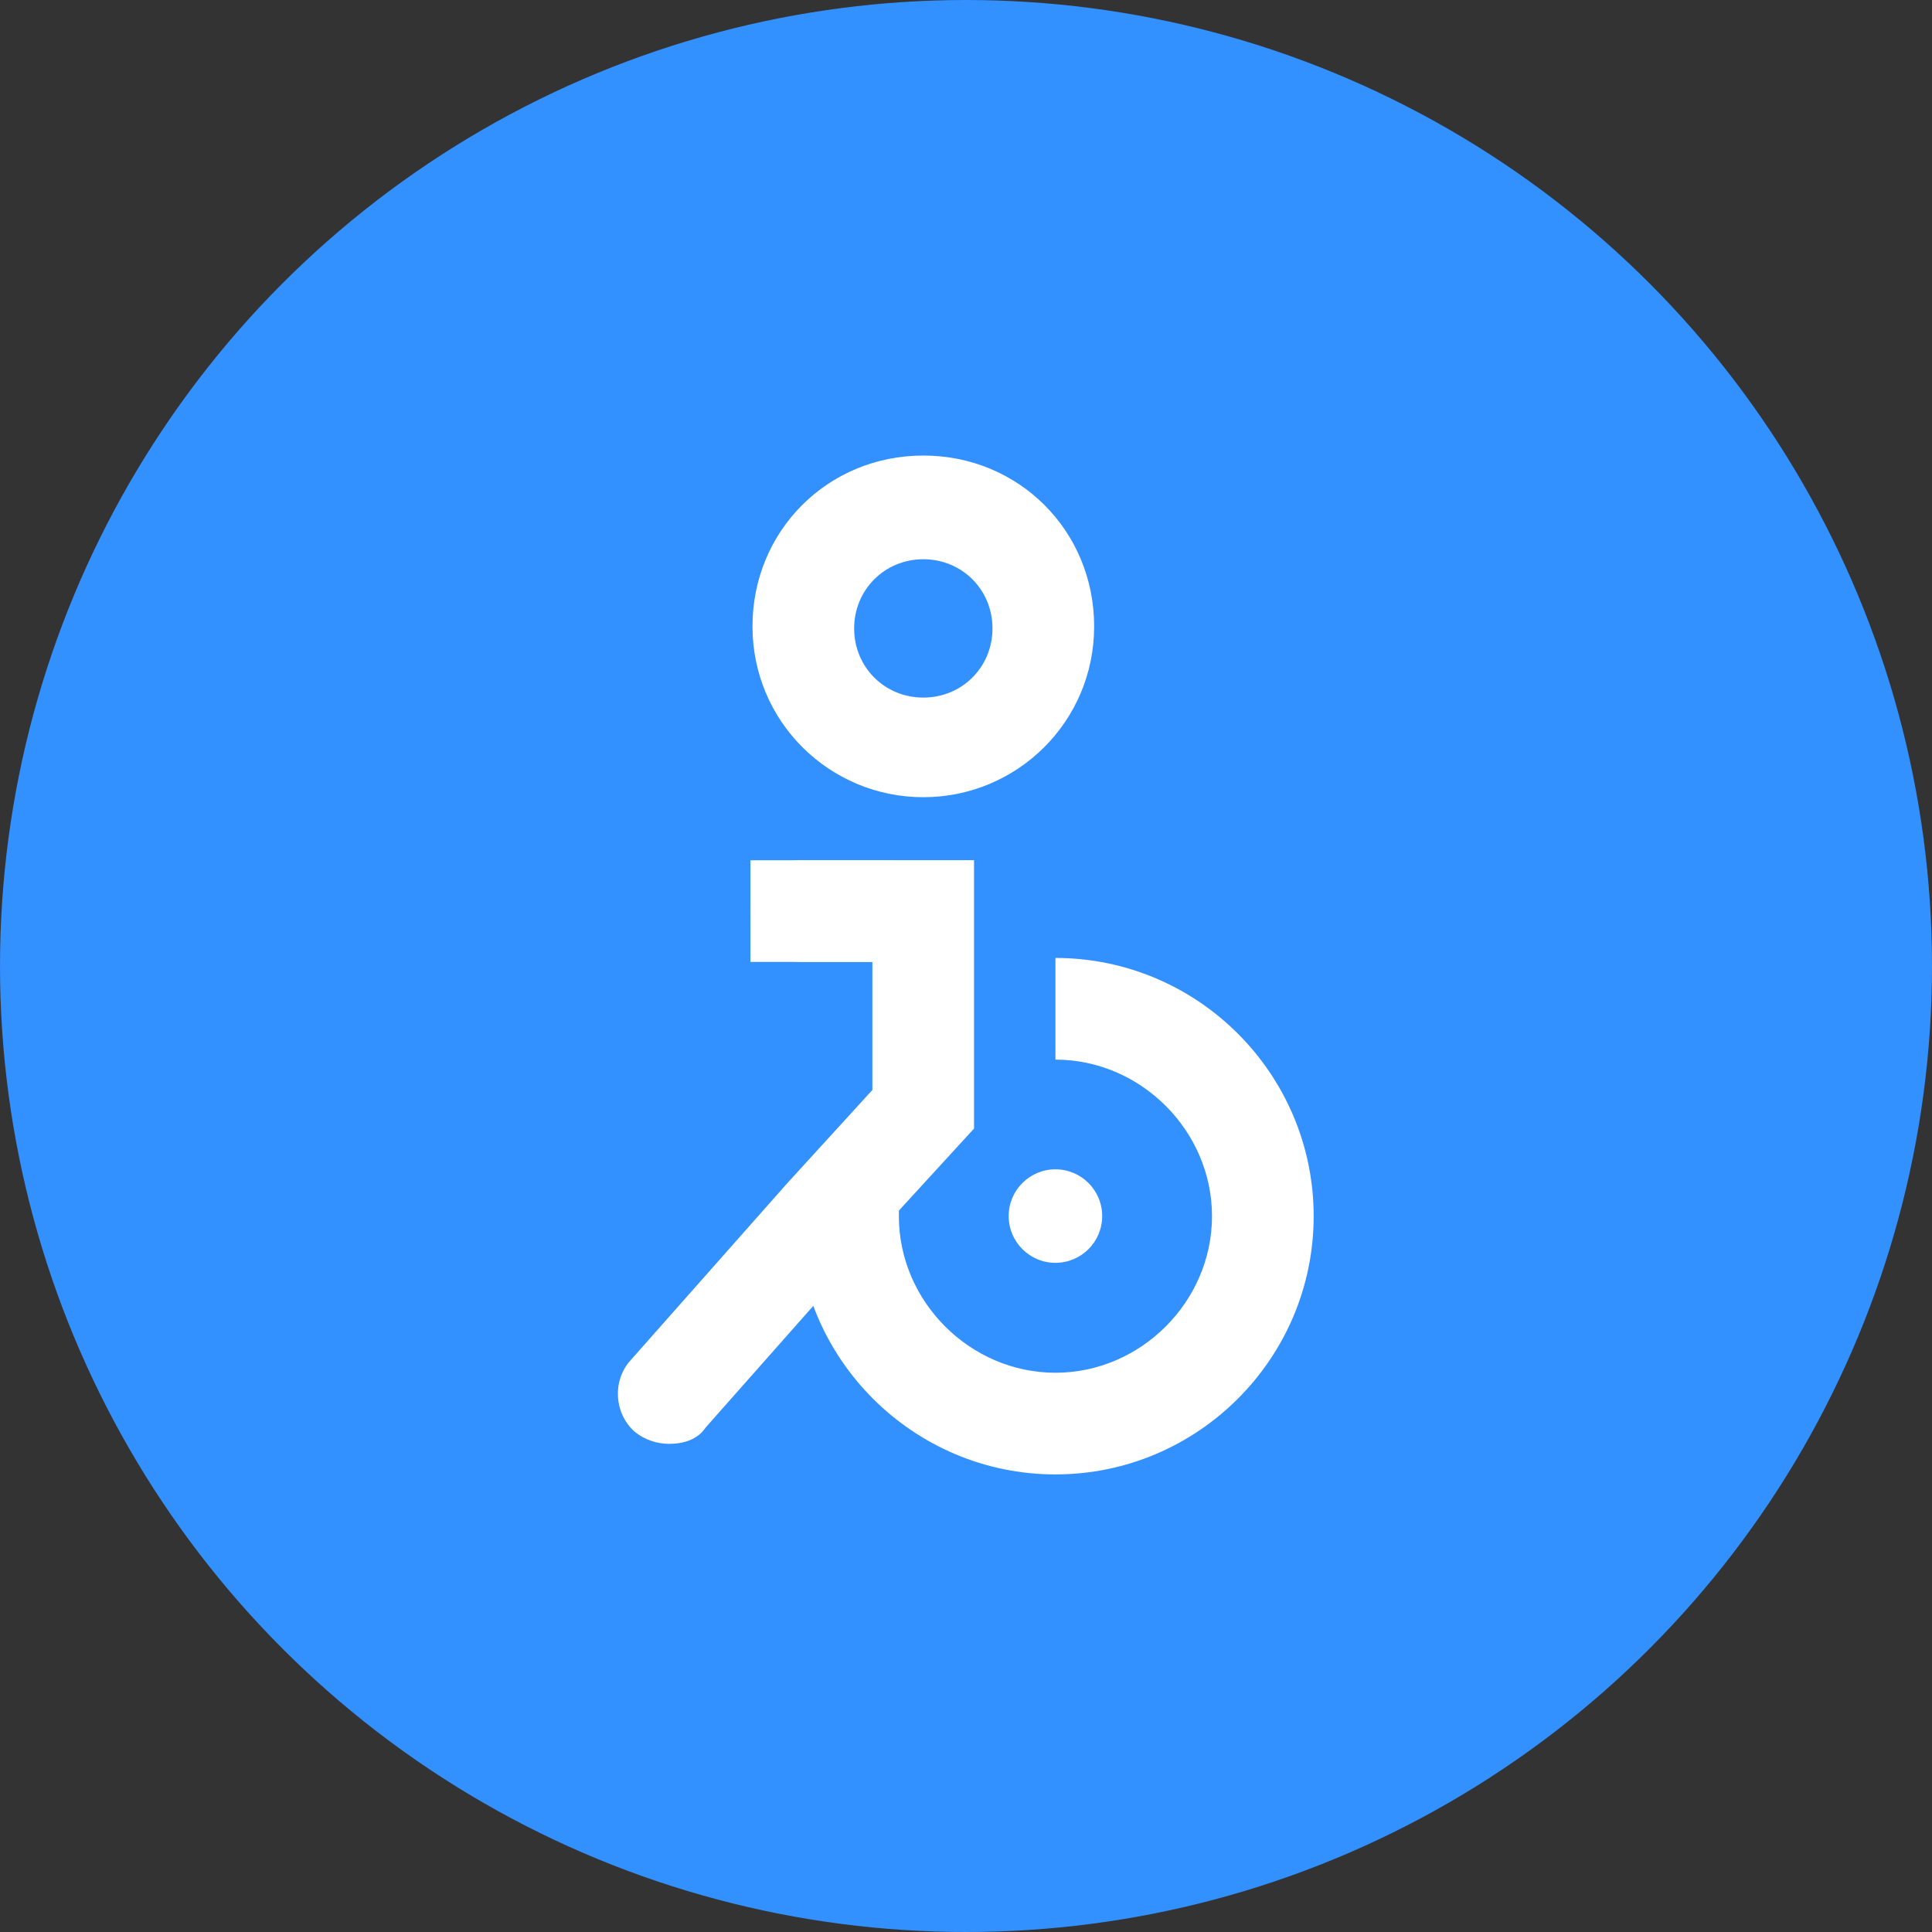
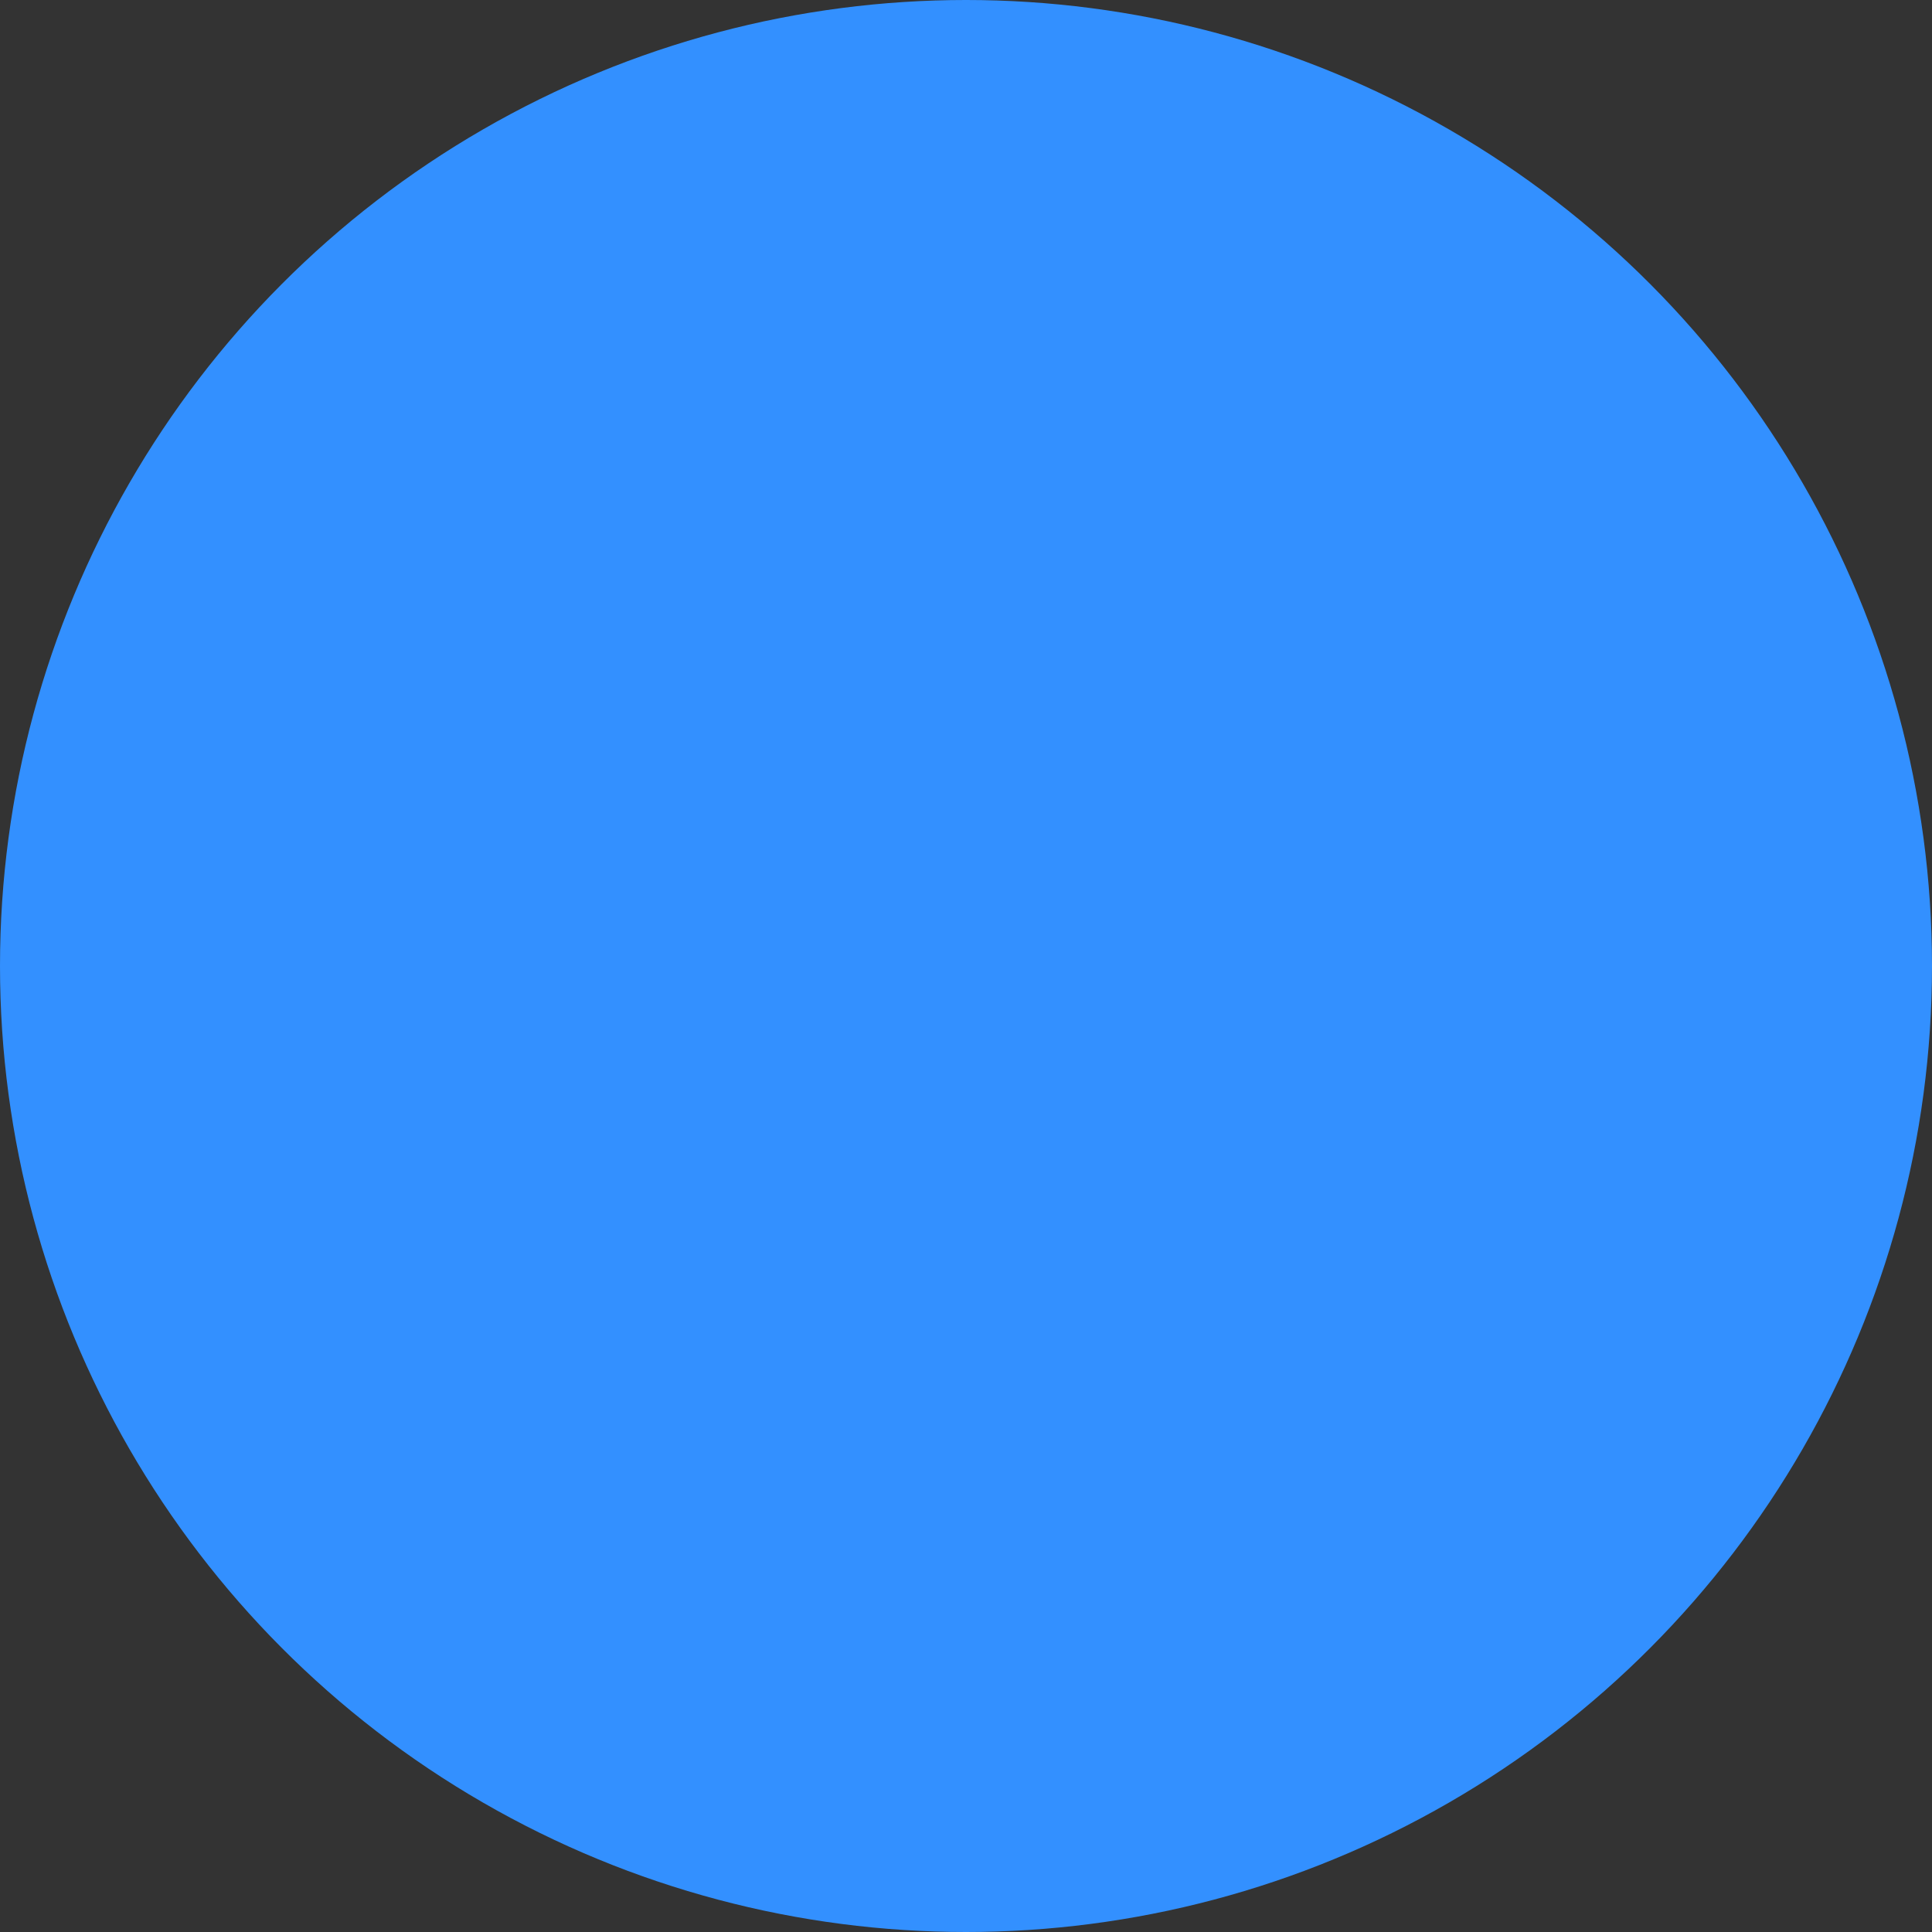
<svg xmlns="http://www.w3.org/2000/svg" id="Ebene_1" viewBox="0 0 180.16 180.16">
  <rect x="0" y="0" width="180.16" height="180.16" fill="#333333" stroke="none" />
  <defs>
    <style>.cls-1{fill:#fff;}.cls-2{fill:#3390ff;}</style>
  </defs>
  <circle class="cls-2" cx="90.08" cy="90.08" r="90.08" />
-   <circle class="cls-1" cx="98.42" cy="113.4" r="4.36" />
-   <path class="cls-1" d="m86.1,74.34c-8.72,0-15.93-7.02-15.93-15.93s7.02-15.93,15.93-15.93,15.93,7.02,15.93,15.93-7.21,15.93-15.93,15.93Zm0-22.19c-3.6,0-6.45,2.84-6.45,6.45s2.84,6.45,6.45,6.45,6.45-2.84,6.45-6.45-2.84-6.45-6.45-6.45Z" />
-   <path class="cls-1" d="m98.42,137.49c-13.27,0-24.08-10.81-24.08-24.08v-3.6h9.48v3.6c0,7.96,6.64,14.6,14.6,14.6s14.6-6.64,14.6-14.6-6.64-14.6-14.6-14.6v-9.48c13.27,0,24.08,10.81,24.08,24.08s-10.81,24.08-24.08,24.08Z" />
-   <path class="cls-1" d="m62.39,134.64c-1.14,0-2.28-.38-3.22-1.14-1.9-1.71-2.09-4.74-.38-6.64l14.6-16.5,7.96-8.72v-11.95h-6.64c-2.65,0-4.74-2.09-4.74-4.74s2.09-4.74,4.74-4.74h16.12v25.03l-10.43,11.38-14.6,16.5c-.76,1.14-2.09,1.52-3.41,1.52Z" />
-   <rect class="cls-1" x="69.98" y="80.22" width="13.27" height="9.48" />
</svg>